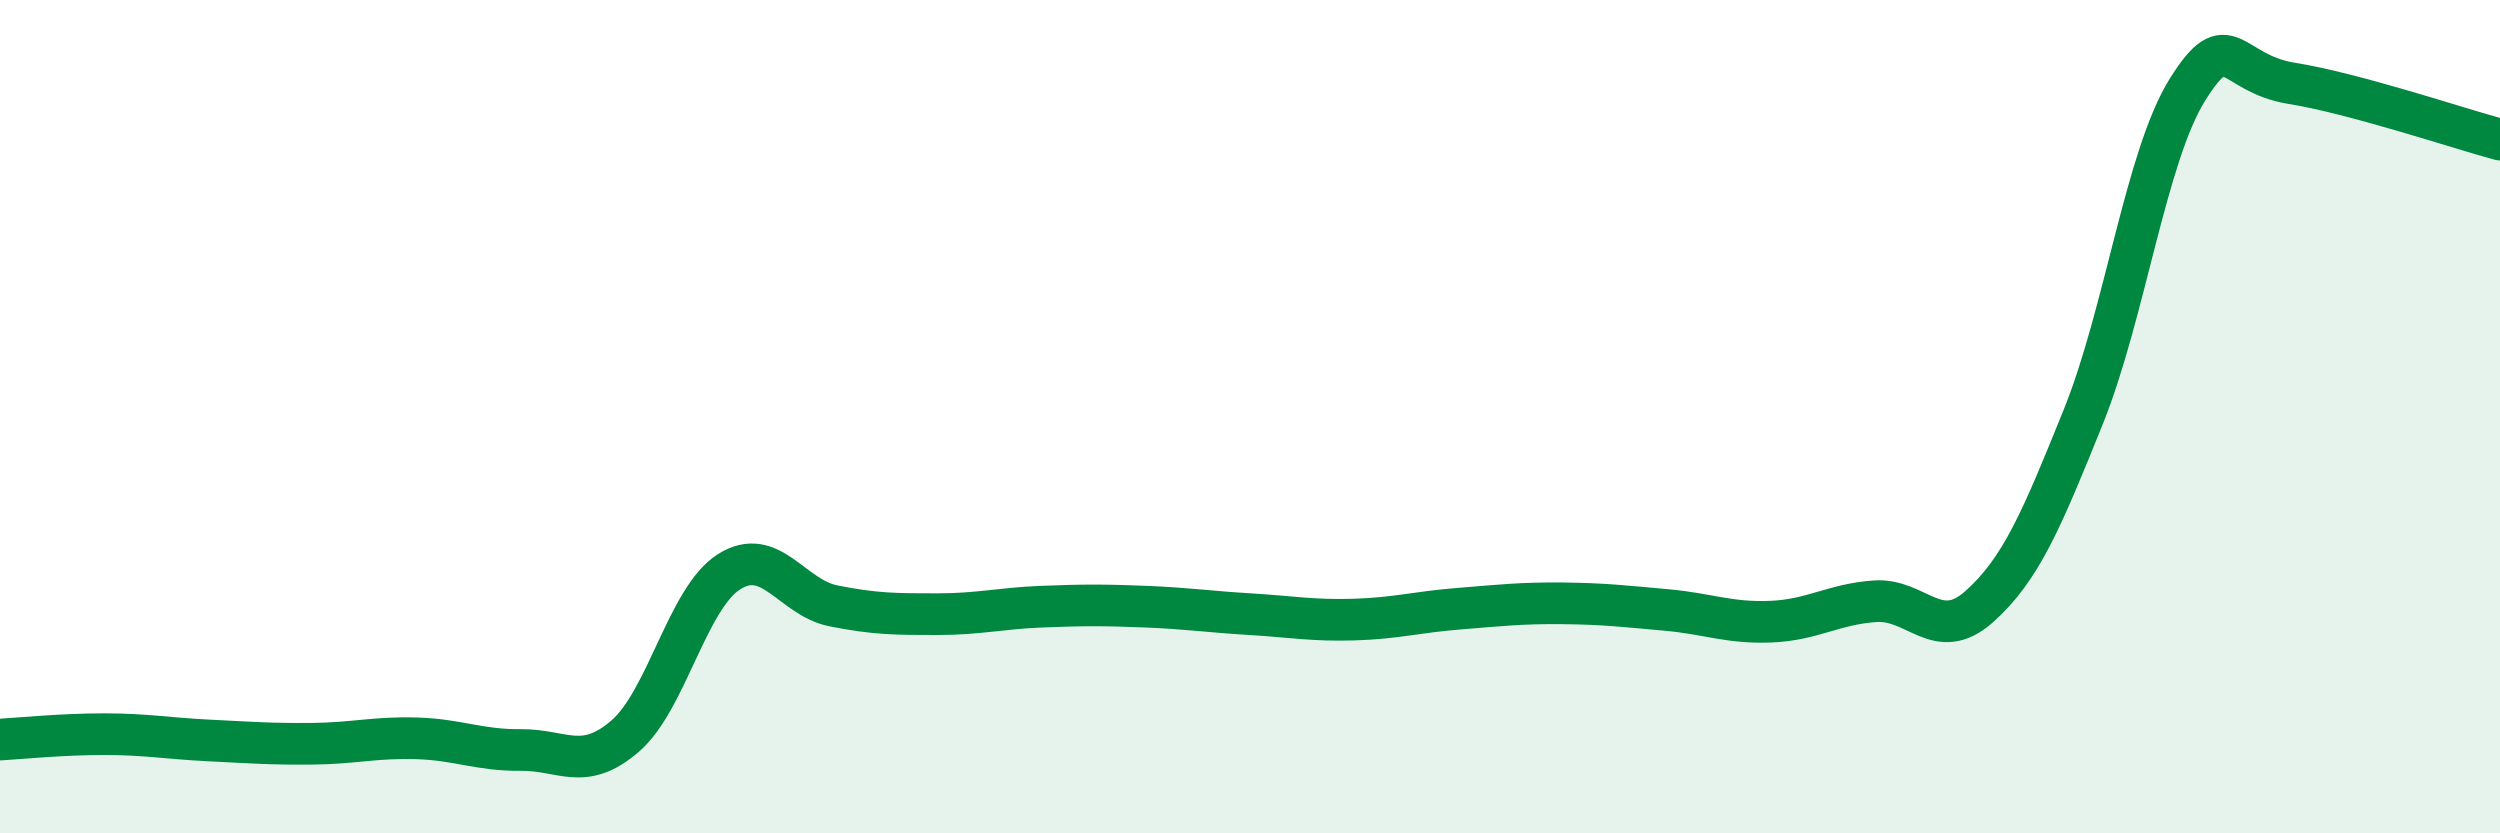
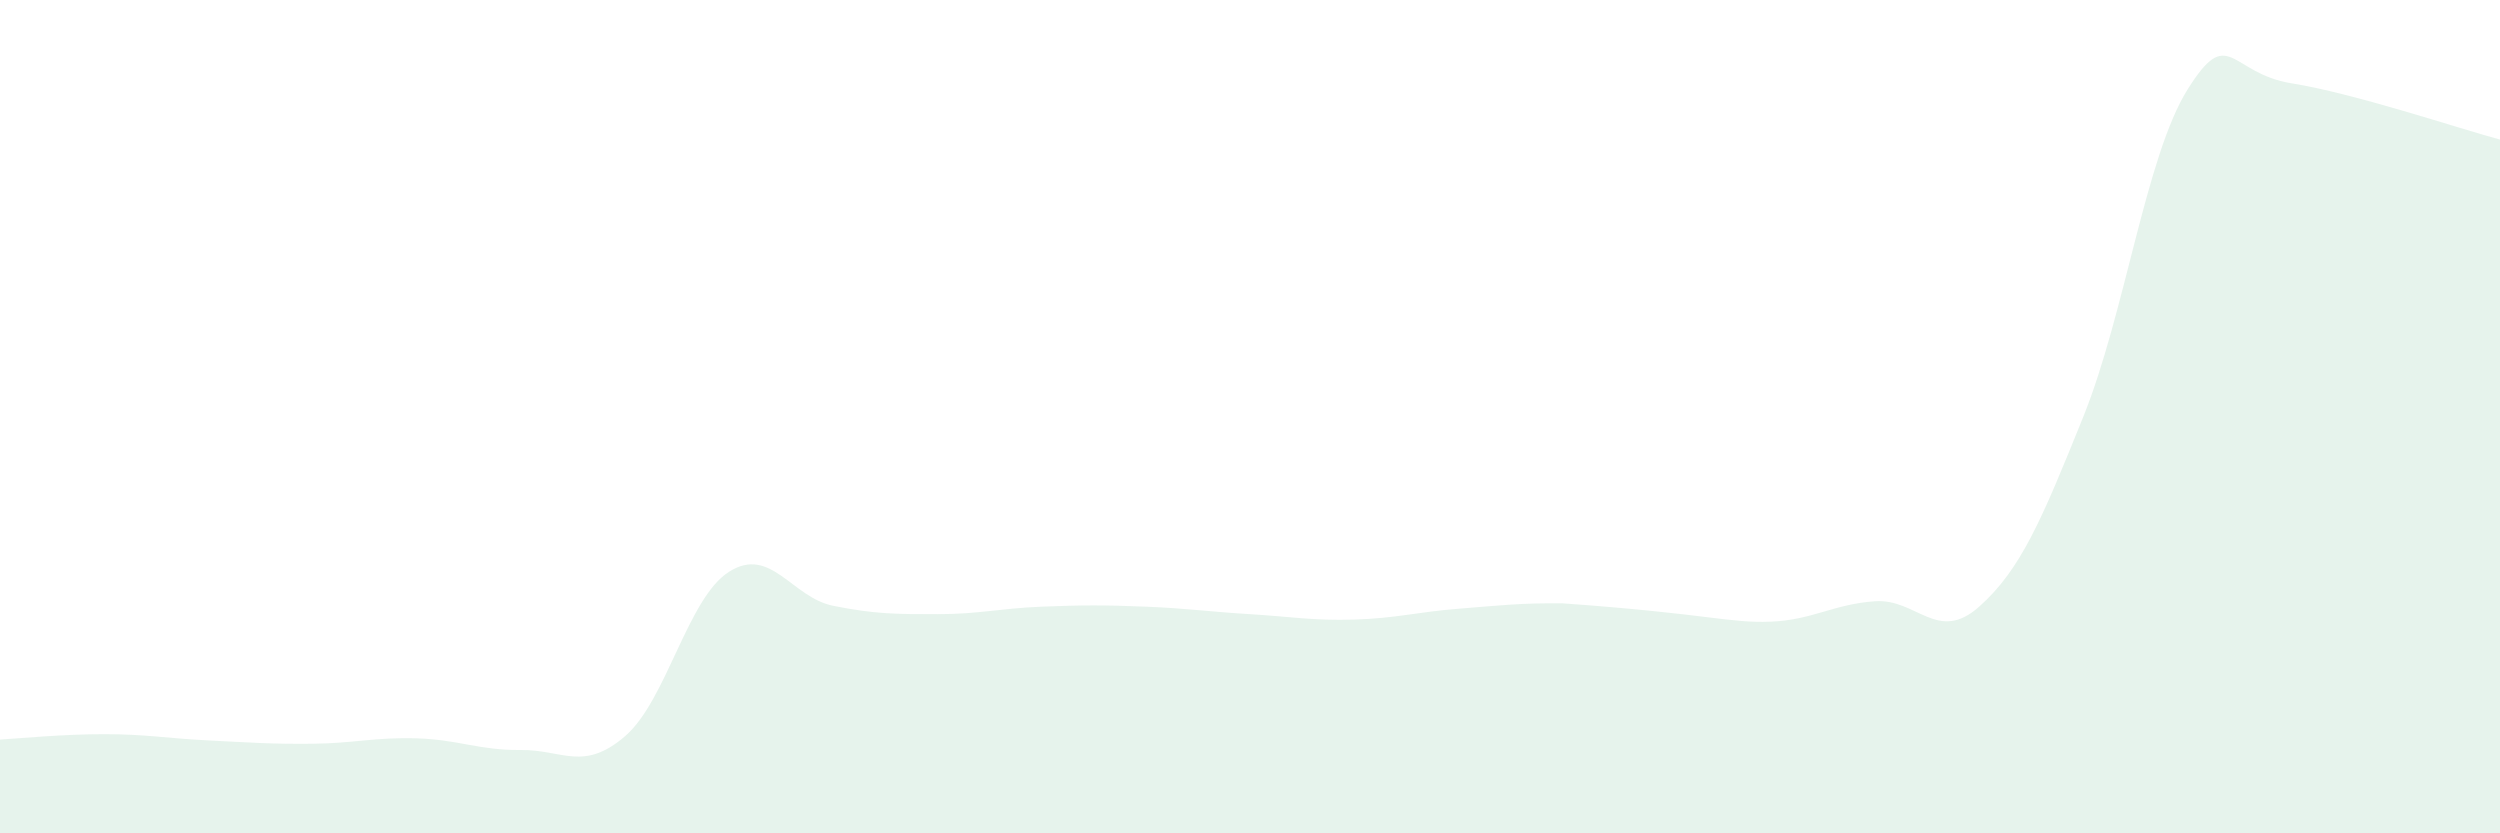
<svg xmlns="http://www.w3.org/2000/svg" width="60" height="20" viewBox="0 0 60 20">
-   <path d="M 0,17.75 C 0.5,17.72 1.5,17.62 2.5,17.62 C 3.5,17.62 4,17.72 5,17.77 C 6,17.82 6.5,17.86 7.5,17.85 C 8.5,17.84 9,17.69 10,17.72 C 11,17.75 11.5,18.01 12.5,18 C 13.5,17.99 14,18.53 15,17.67 C 16,16.81 16.5,14.35 17.5,13.72 C 18.5,13.09 19,14.34 20,14.54 C 21,14.74 21.5,14.74 22.5,14.74 C 23.5,14.74 24,14.6 25,14.56 C 26,14.52 26.5,14.52 27.5,14.56 C 28.5,14.6 29,14.68 30,14.74 C 31,14.8 31.5,14.9 32.5,14.87 C 33.5,14.84 34,14.69 35,14.61 C 36,14.53 36.5,14.47 37.5,14.48 C 38.5,14.49 39,14.55 40,14.64 C 41,14.73 41.5,14.96 42.5,14.92 C 43.5,14.88 44,14.5 45,14.43 C 46,14.36 46.5,15.45 47.5,14.56 C 48.5,13.67 49,12.48 50,10 C 51,7.52 51.5,3.75 52.5,2.15 C 53.5,0.55 53.5,1.76 55,2 C 56.5,2.24 59,3.08 60,3.35L60 20L0 20Z" fill="#008740" opacity="0.1" stroke-linecap="round" stroke-linejoin="round" />
-   <path d="M 0,17.75 C 0.5,17.72 1.5,17.62 2.5,17.62 C 3.5,17.62 4,17.72 5,17.77 C 6,17.82 6.5,17.86 7.5,17.85 C 8.5,17.84 9,17.69 10,17.72 C 11,17.75 11.5,18.01 12.5,18 C 13.5,17.99 14,18.53 15,17.67 C 16,16.81 16.5,14.35 17.5,13.72 C 18.5,13.09 19,14.34 20,14.54 C 21,14.74 21.5,14.74 22.5,14.74 C 23.5,14.74 24,14.6 25,14.56 C 26,14.52 26.5,14.52 27.5,14.56 C 28.5,14.6 29,14.68 30,14.74 C 31,14.8 31.5,14.9 32.5,14.87 C 33.5,14.84 34,14.69 35,14.61 C 36,14.53 36.5,14.47 37.5,14.48 C 38.5,14.49 39,14.55 40,14.64 C 41,14.73 41.5,14.96 42.5,14.92 C 43.5,14.88 44,14.5 45,14.43 C 46,14.36 46.5,15.45 47.5,14.56 C 48.5,13.67 49,12.48 50,10 C 51,7.52 51.5,3.75 52.5,2.15 C 53.5,0.55 53.5,1.76 55,2 C 56.5,2.24 59,3.08 60,3.35" stroke="#008740" stroke-width="1" fill="none" stroke-linecap="round" stroke-linejoin="round" />
+   <path d="M 0,17.75 C 0.5,17.72 1.5,17.62 2.5,17.62 C 3.5,17.62 4,17.72 5,17.77 C 6,17.82 6.5,17.86 7.5,17.85 C 8.5,17.84 9,17.69 10,17.72 C 11,17.75 11.5,18.01 12.5,18 C 13.5,17.99 14,18.53 15,17.67 C 16,16.81 16.5,14.35 17.5,13.72 C 18.5,13.09 19,14.34 20,14.54 C 21,14.74 21.5,14.74 22.5,14.74 C 23.5,14.74 24,14.6 25,14.56 C 26,14.52 26.5,14.52 27.5,14.56 C 28.5,14.6 29,14.68 30,14.74 C 31,14.8 31.5,14.9 32.5,14.87 C 33.5,14.84 34,14.69 35,14.61 C 36,14.53 36.5,14.47 37.5,14.48 C 41,14.73 41.5,14.96 42.5,14.92 C 43.5,14.88 44,14.5 45,14.43 C 46,14.36 46.5,15.45 47.5,14.56 C 48.5,13.67 49,12.48 50,10 C 51,7.52 51.5,3.75 52.5,2.15 C 53.5,0.55 53.5,1.76 55,2 C 56.5,2.24 59,3.08 60,3.35L60 20L0 20Z" fill="#008740" opacity="0.1" stroke-linecap="round" stroke-linejoin="round" />
</svg>